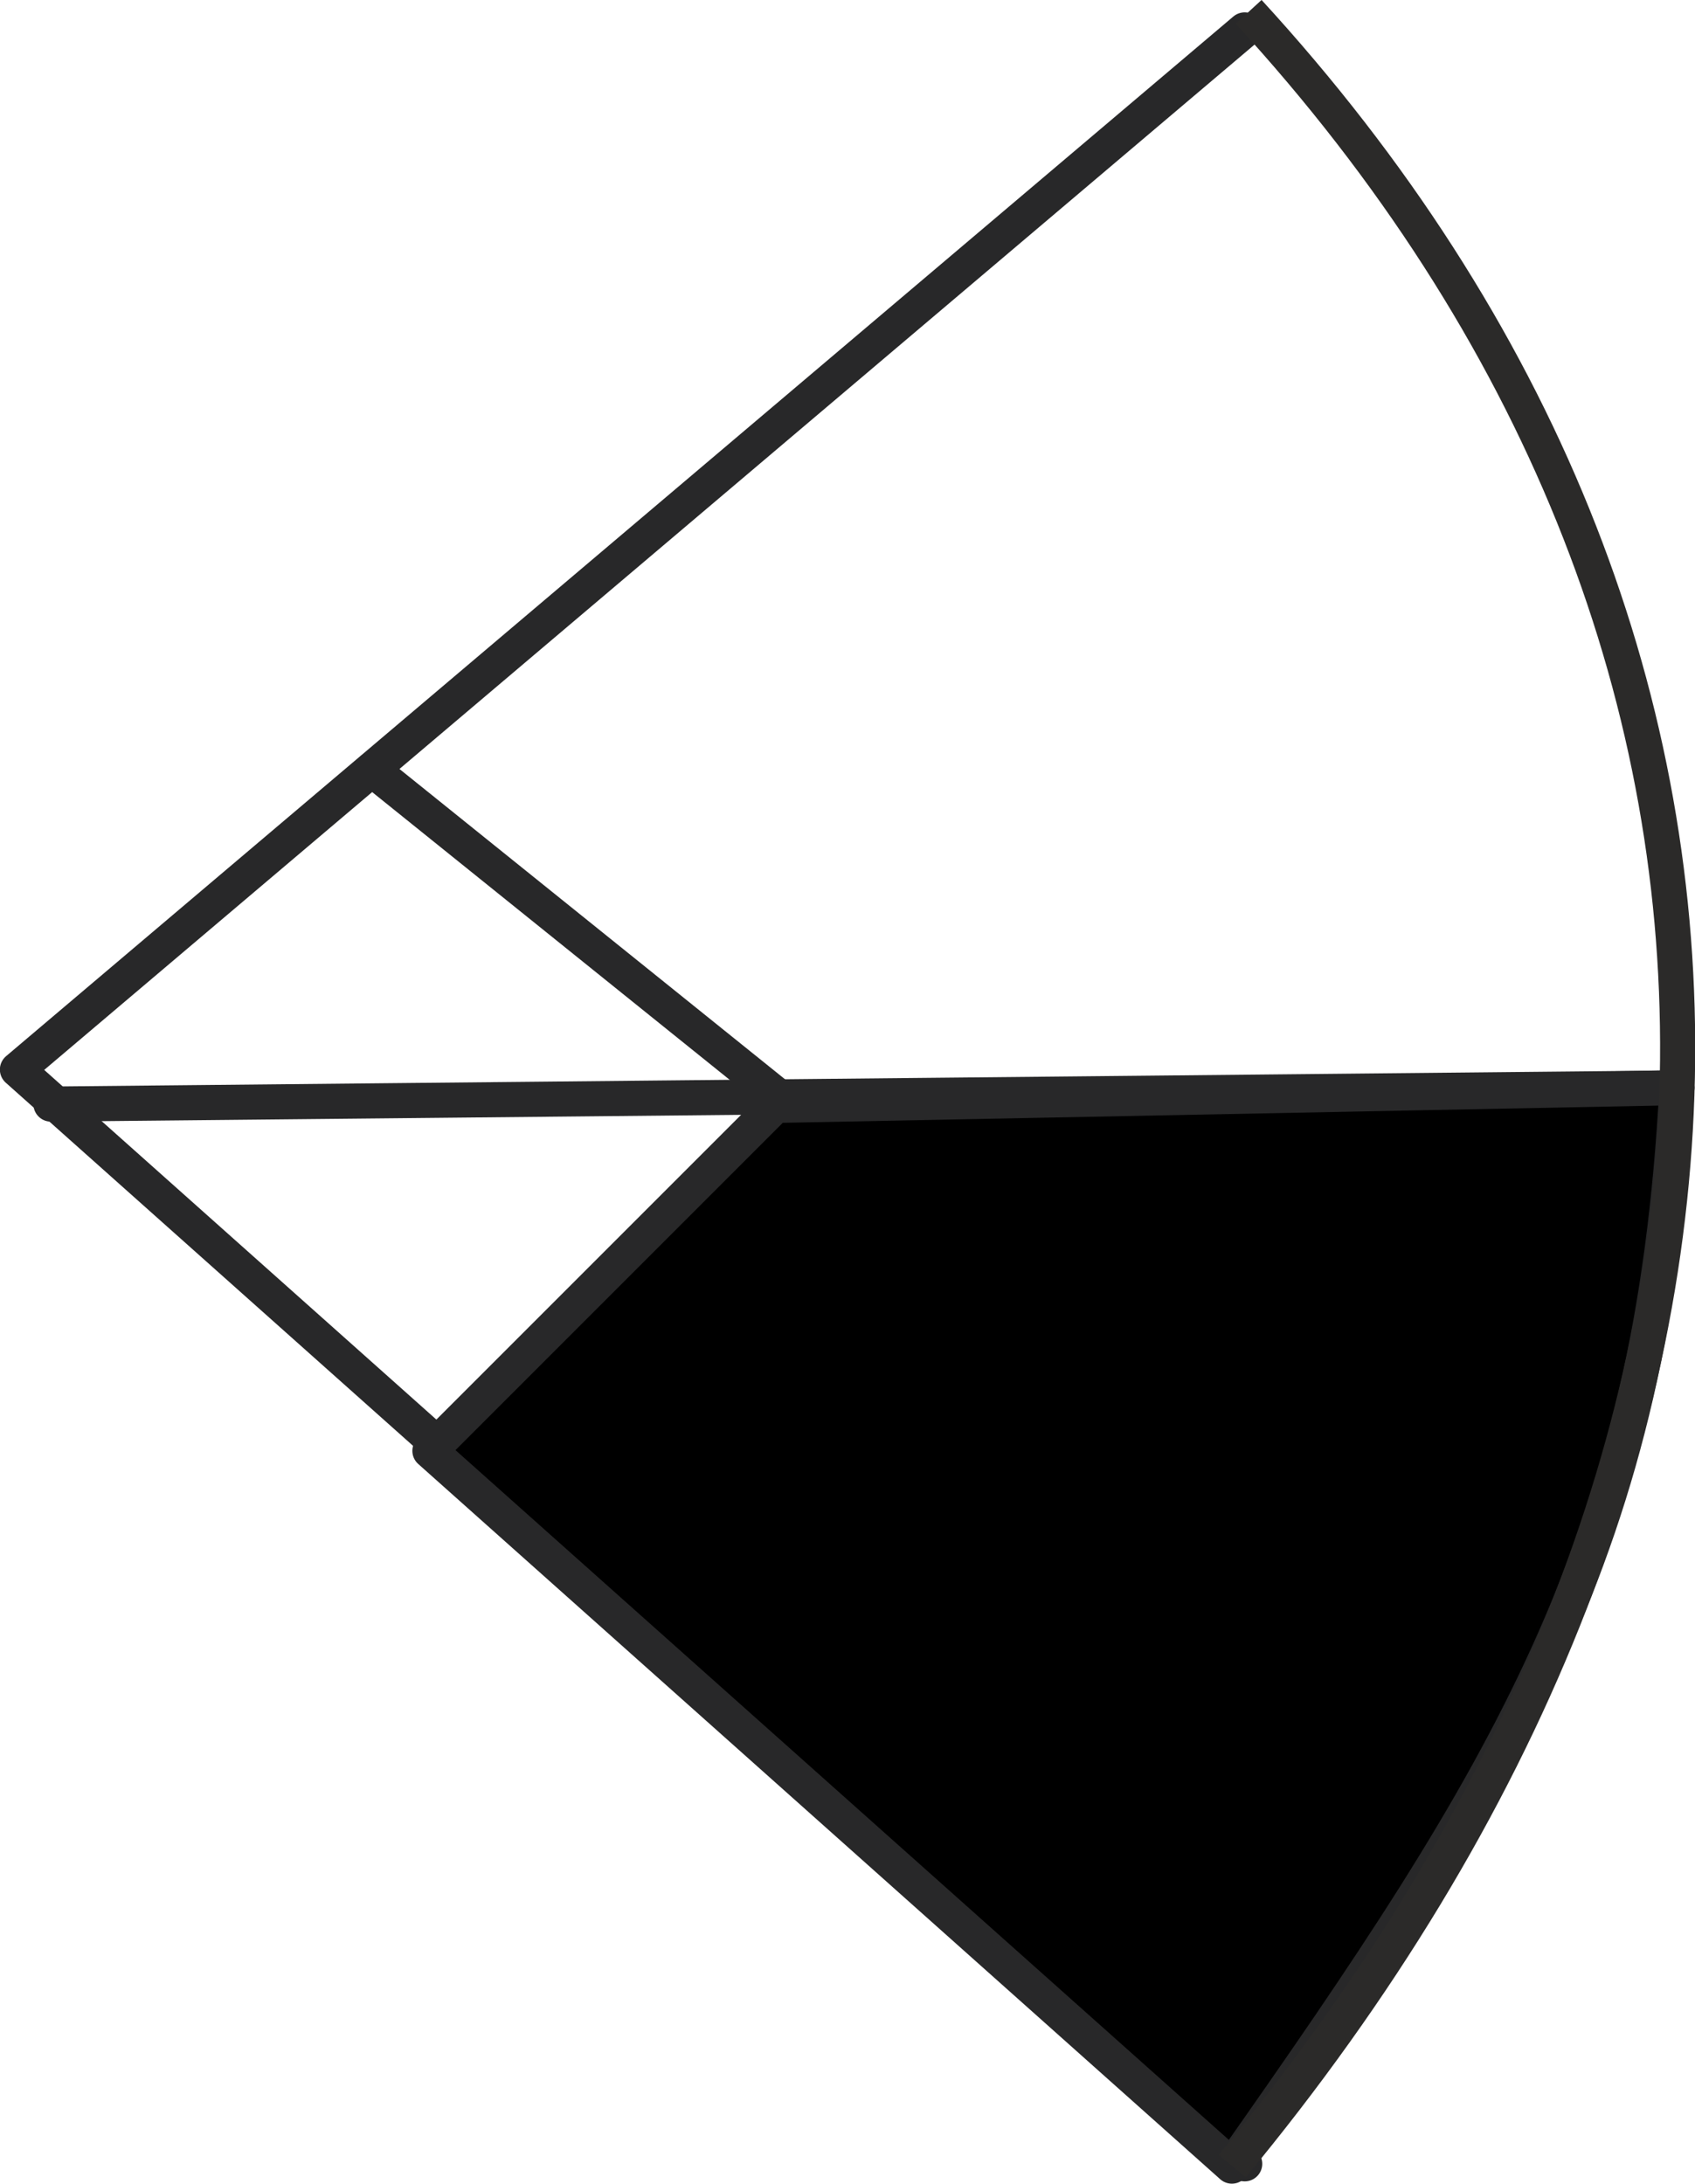
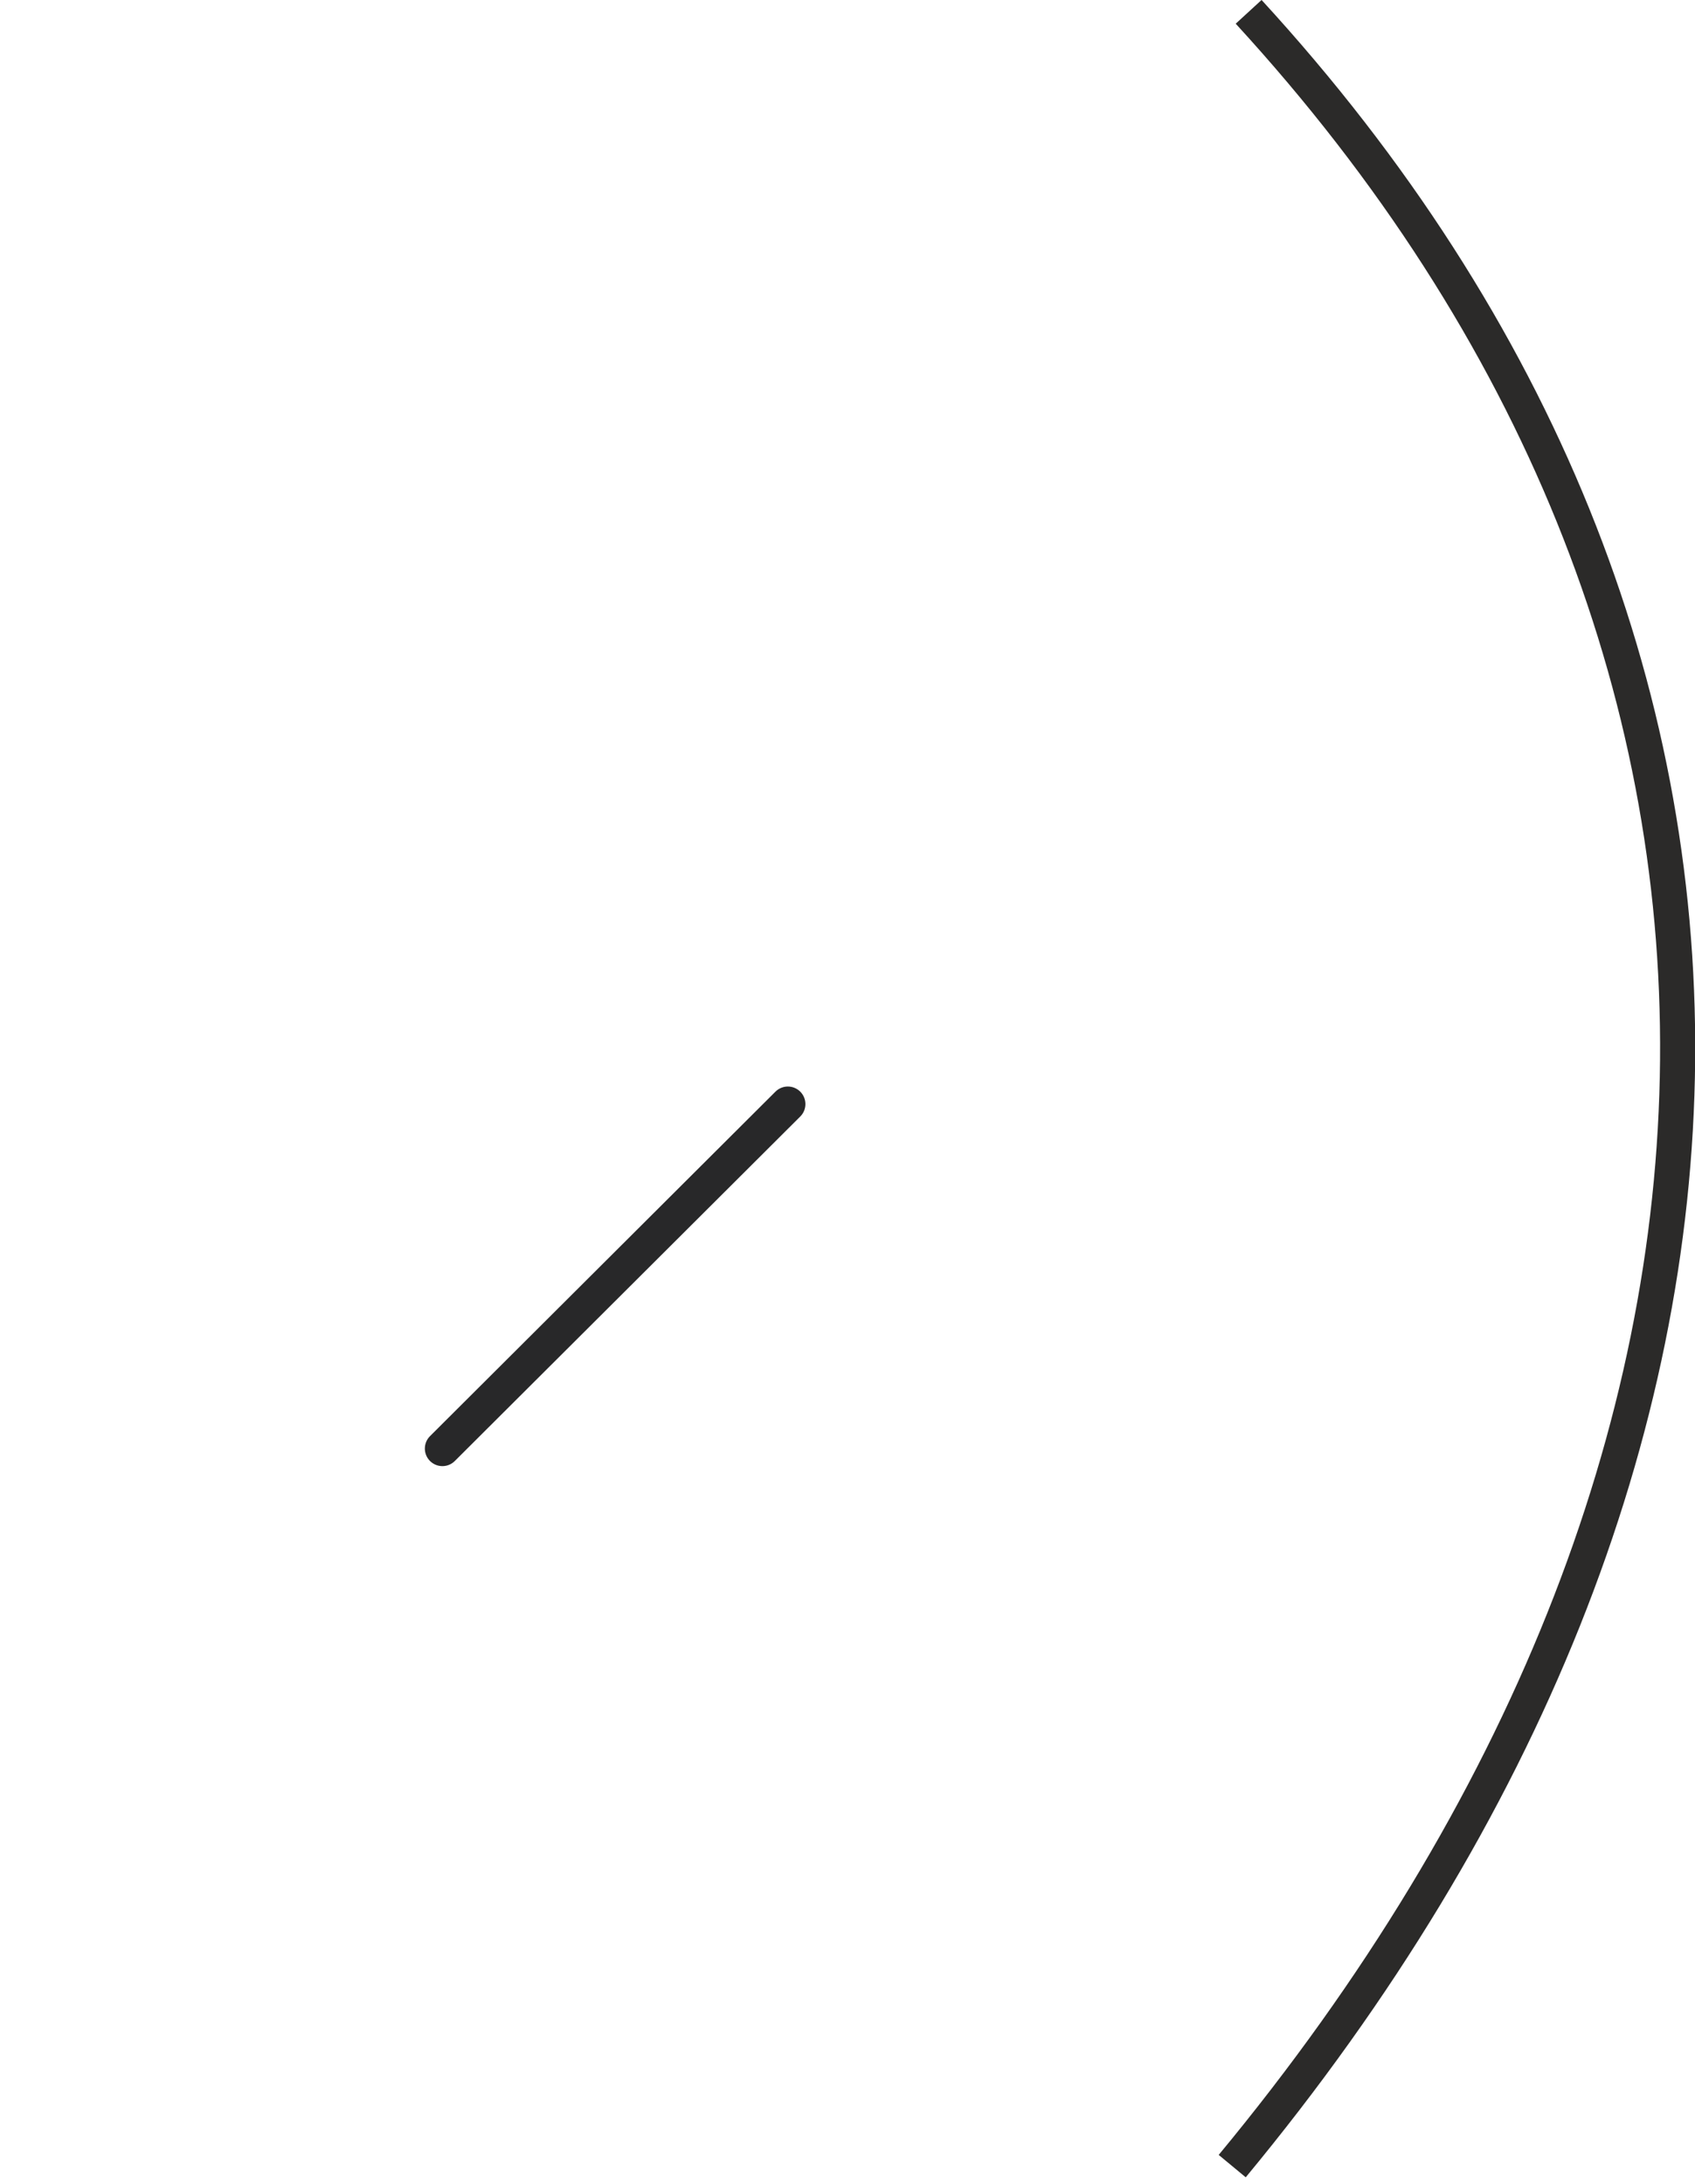
<svg xmlns="http://www.w3.org/2000/svg" xml:space="preserve" width="51.572mm" height="66.441mm" version="1.1" style="shape-rendering:geometricPrecision; text-rendering:geometricPrecision; image-rendering:optimizeQuality; fill-rule:evenodd; clip-rule:evenodd" viewBox="0 0 5157 6644">
  <defs>
    <style type="text/css">
   
    .str1 {stroke:#2B2A29;stroke-width:106.796}
    .str0 {stroke:#282829;stroke-width:106.876;stroke-linecap:round;stroke-linejoin:round}
    .fil0 {fill:none}
    .fil1 {fill:black}
   
  </style>
  </defs>
  <g id="Layer_x0020_1">
    <g id="_274948488">
-       <polyline class="fil0 str0" points="3787,6583 53,3254 3787,91 " />
-       <line class="fil0 str0" x1="5102" y1="3310" x2="155" y2="3359" />
-       <line class="fil0 str0" x1="1132" y1="2341" x2="2397" y2="3359" />
      <line class="fil0 str0" x1="2397" y1="3359" x2="1346" y2="4407" />
-       <path class="fil1 str0" d="M3748 6590c841,-1196 1280,-1884 1354,-3281l-2743 54 -1051 1051 2440 2176 0 0z" />
      <path class="fil0 str1" d="M3799 36c1763,1921 1734,4399 -50,6554" />
    </g>
  </g>
</svg>